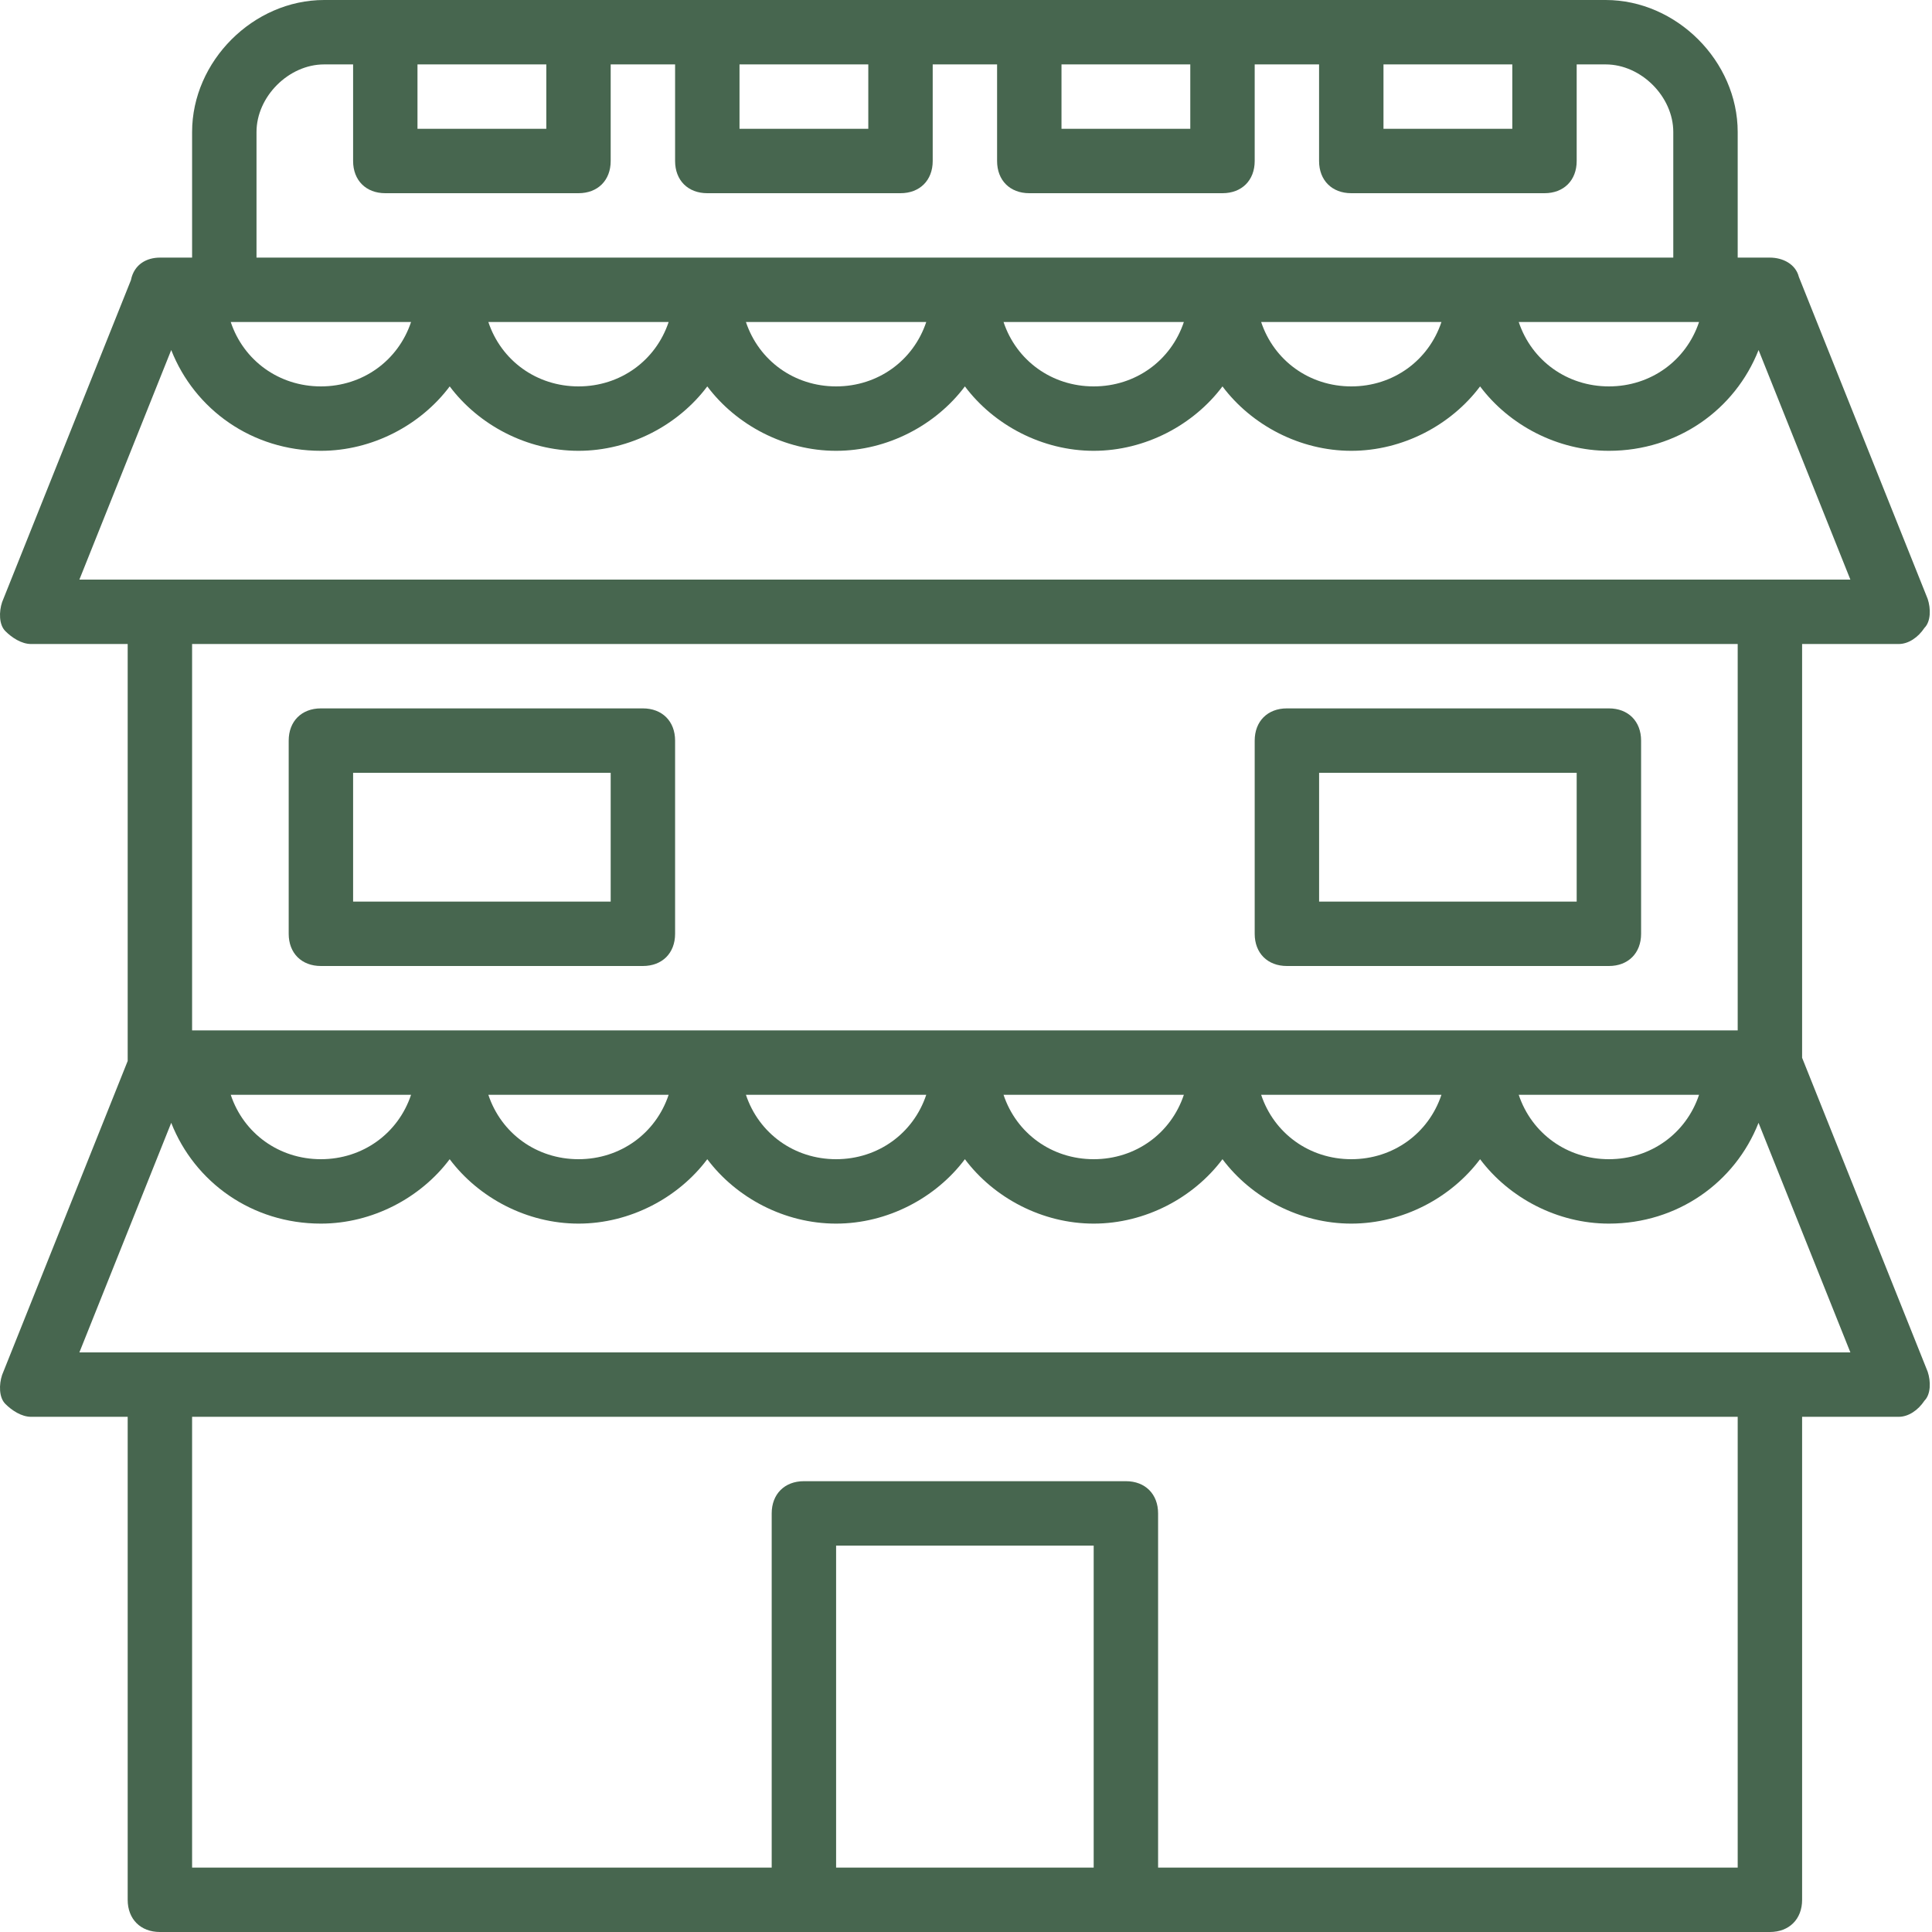
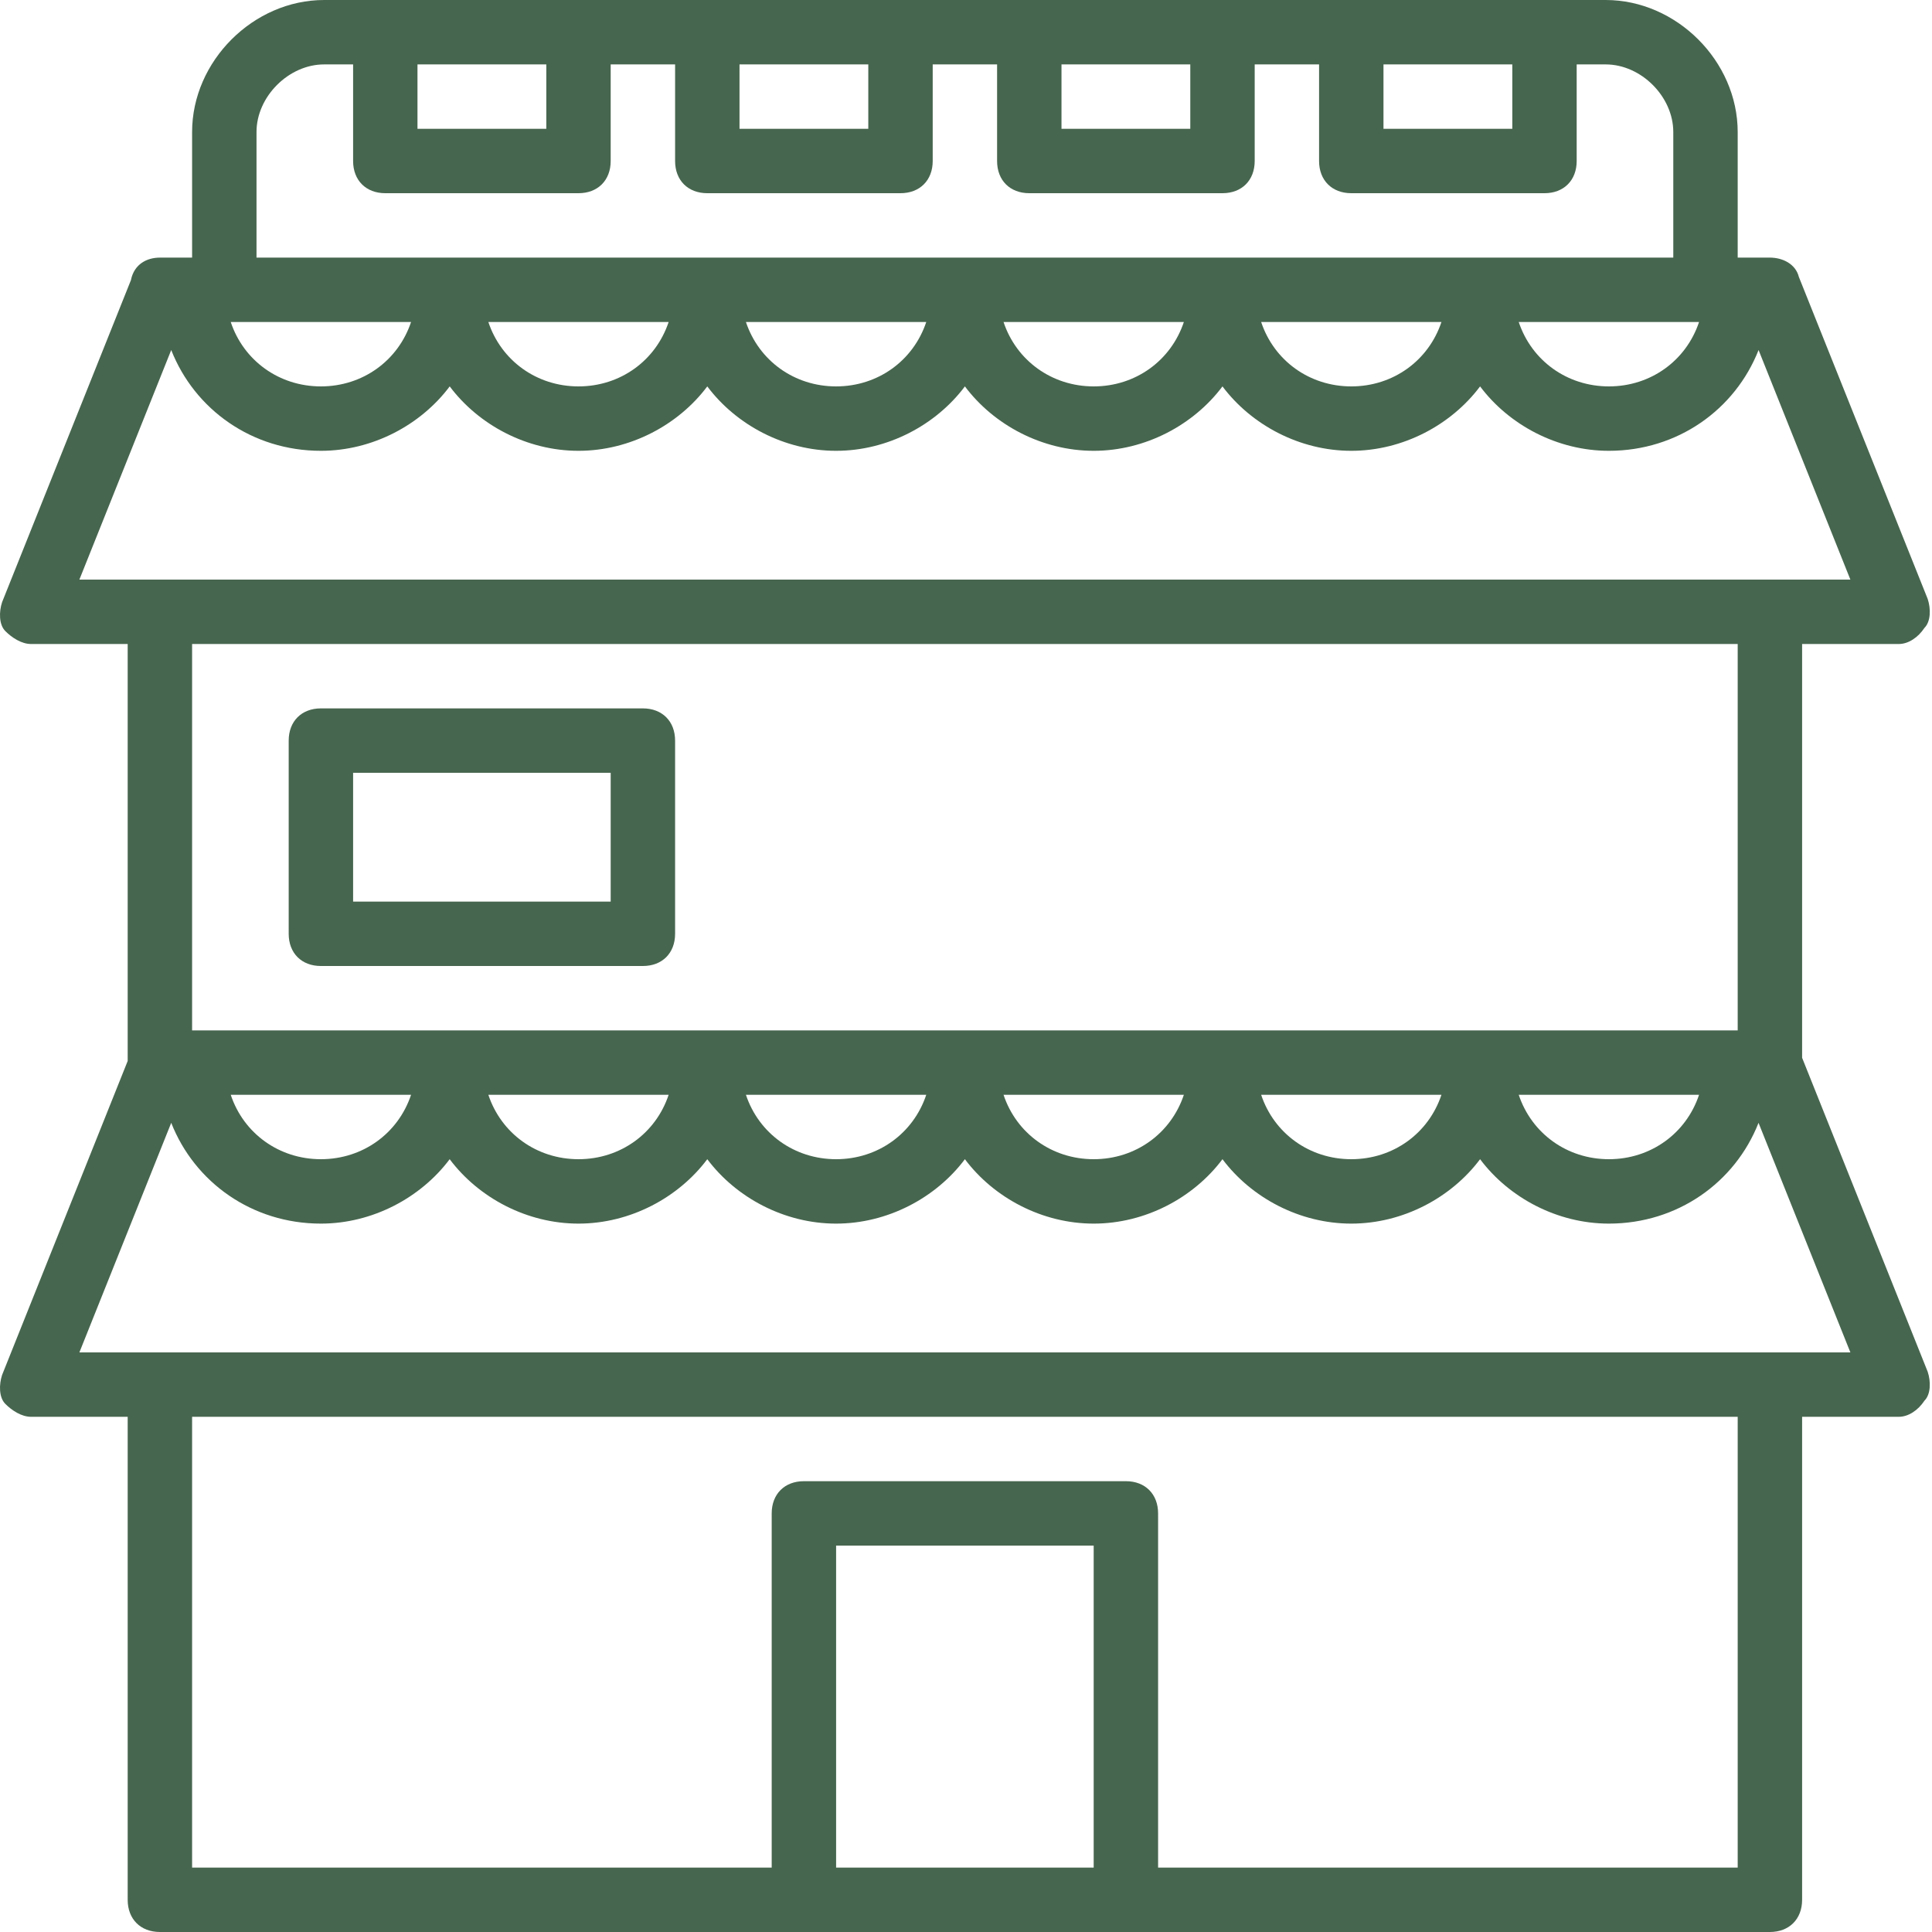
<svg xmlns="http://www.w3.org/2000/svg" width="56" height="56" viewBox="0 0 56 56" fill="none">
  <path d="M9.301 28H18.634C19.195 28 19.568 27.627 19.568 27.067V21.467C19.568 20.907 19.195 20.533 18.634 20.533H9.301C8.741 20.533 8.368 20.907 8.368 21.467V27.067C8.368 27.627 8.741 28 9.301 28ZM10.235 22.4H17.701V26.133H10.235V22.4Z" fill="#47664F" />
-   <path d="M37.301 28H46.635C47.194 28 47.568 27.627 47.568 27.067V21.467C47.568 20.907 47.194 20.533 46.635 20.533H37.301C36.741 20.533 36.368 20.907 36.368 21.467V27.067C36.368 27.627 36.741 28 37.301 28ZM38.235 22.4H45.701V26.133H38.235V22.4Z" fill="#47664F" />
  <path d="M52.235 30.66V18.667H55.035C55.315 18.667 55.595 18.48 55.781 18.2C55.968 18.013 55.968 17.64 55.875 17.36L52.141 8.027C52.048 7.653 51.675 7.467 51.301 7.467H50.368V3.827C50.368 1.773 48.595 0 46.541 0H44.768H39.168H35.435H29.835H26.101H20.501H16.768H11.168H9.395C7.341 0 5.568 1.773 5.568 3.827V7.467H4.635C4.261 7.467 3.888 7.653 3.795 8.12L0.061 17.453C-0.032 17.733 -0.032 18.107 0.155 18.293C0.341 18.48 0.621 18.667 0.901 18.667H3.701V30.753L0.061 39.853C-0.032 40.133 -0.032 40.507 0.155 40.693C0.341 40.88 0.621 41.067 0.901 41.067H3.701V55.067C3.701 55.627 4.075 56 4.635 56H23.301H32.635H51.301C51.861 56 52.235 55.627 52.235 55.067V41.067H55.035C55.315 41.067 55.595 40.88 55.781 40.6C55.968 40.413 55.968 40.04 55.875 39.76L52.235 30.66ZM43.835 1.867V3.733H40.101V1.867H43.835ZM34.501 1.867V3.733H30.768V1.867H34.501ZM25.168 1.867V3.733H21.435V1.867H25.168ZM15.835 1.867V3.733H12.101V1.867H15.835ZM7.435 3.827C7.435 2.8 8.368 1.867 9.395 1.867H10.235V4.667C10.235 5.227 10.608 5.6 11.168 5.6H16.768C17.328 5.6 17.701 5.227 17.701 4.667V1.867H19.568V4.667C19.568 5.227 19.941 5.6 20.501 5.6H26.101C26.661 5.6 27.035 5.227 27.035 4.667V1.867H28.901V4.667C28.901 5.227 29.274 5.6 29.834 5.6H35.434C35.995 5.6 36.368 5.227 36.368 4.667V1.867H38.234V4.667C38.234 5.227 38.608 5.6 39.168 5.6H44.768C45.328 5.6 45.701 5.227 45.701 4.667V1.867H46.541C47.568 1.867 48.501 2.8 48.501 3.827V7.467H7.435V3.827ZM49.248 9.333C48.875 10.453 47.848 11.2 46.635 11.2C45.421 11.2 44.395 10.453 44.021 9.333H49.248ZM41.781 9.333C41.408 10.453 40.381 11.2 39.168 11.2C37.955 11.2 36.928 10.453 36.555 9.333H41.781ZM34.315 9.333C33.941 10.453 32.915 11.2 31.701 11.2C30.488 11.2 29.461 10.453 29.088 9.333H34.315ZM26.848 9.333C26.475 10.453 25.448 11.2 24.235 11.2C23.021 11.2 21.995 10.453 21.621 9.333H26.848ZM19.381 9.333C19.008 10.453 17.981 11.2 16.768 11.2C15.555 11.2 14.528 10.453 14.155 9.333H19.381ZM11.915 9.333C11.541 10.453 10.515 11.2 9.301 11.2C8.088 11.2 7.061 10.453 6.688 9.333H11.915ZM4.963 10.146C5.642 11.872 7.308 13.067 9.301 13.067C10.795 13.067 12.195 12.32 13.035 11.2C13.875 12.32 15.275 13.067 16.768 13.067C18.261 13.067 19.661 12.32 20.501 11.2C21.341 12.32 22.741 13.067 24.235 13.067C25.728 13.067 27.128 12.32 27.968 11.2C28.808 12.32 30.208 13.067 31.701 13.067C33.194 13.067 34.594 12.32 35.434 11.2C36.274 12.32 37.674 13.067 39.168 13.067C40.661 13.067 42.061 12.32 42.901 11.2C43.741 12.32 45.141 13.067 46.634 13.067C48.627 13.067 50.293 11.872 50.973 10.146L53.634 16.8H51.301H4.635H2.301L4.963 10.146ZM50.368 18.667V29.867H5.568V18.667H50.368ZM49.248 31.733C48.875 32.853 47.848 33.6 46.635 33.6C45.421 33.6 44.395 32.853 44.021 31.733H49.248ZM41.781 31.733C41.408 32.853 40.381 33.6 39.168 33.6C37.955 33.6 36.928 32.853 36.555 31.733H41.781ZM34.315 31.733C33.941 32.853 32.915 33.6 31.701 33.6C30.488 33.6 29.461 32.853 29.088 31.733H34.315ZM26.848 31.733C26.475 32.853 25.448 33.6 24.235 33.6C23.021 33.6 21.995 32.853 21.621 31.733H26.848ZM19.381 31.733C19.008 32.853 17.981 33.6 16.768 33.6C15.555 33.6 14.528 32.853 14.155 31.733H19.381ZM11.915 31.733C11.541 32.853 10.515 33.6 9.301 33.6C8.088 33.6 7.061 32.853 6.688 31.733H11.915ZM24.235 54.133V44.8H31.701V54.133H24.235ZM50.368 54.133H33.568V43.867C33.568 43.307 33.195 42.933 32.635 42.933H23.301C22.741 42.933 22.368 43.307 22.368 43.867V54.133H5.568V41.067H50.368V54.133ZM51.301 39.2H4.635H2.301L4.963 32.546C5.642 34.272 7.308 35.467 9.301 35.467C10.794 35.467 12.194 34.72 13.034 33.6C13.874 34.72 15.274 35.467 16.768 35.467C18.261 35.467 19.661 34.72 20.501 33.6C21.341 34.72 22.741 35.467 24.234 35.467C25.728 35.467 27.128 34.72 27.968 33.6C28.808 34.72 30.208 35.467 31.701 35.467C33.194 35.467 34.594 34.72 35.434 33.6C36.274 34.72 37.674 35.467 39.167 35.467C40.661 35.467 42.061 34.72 42.901 33.6C43.741 34.72 45.141 35.467 46.634 35.467C48.627 35.467 50.293 34.272 50.972 32.546L53.634 39.2H51.301Z" fill="#47664F" />
</svg>